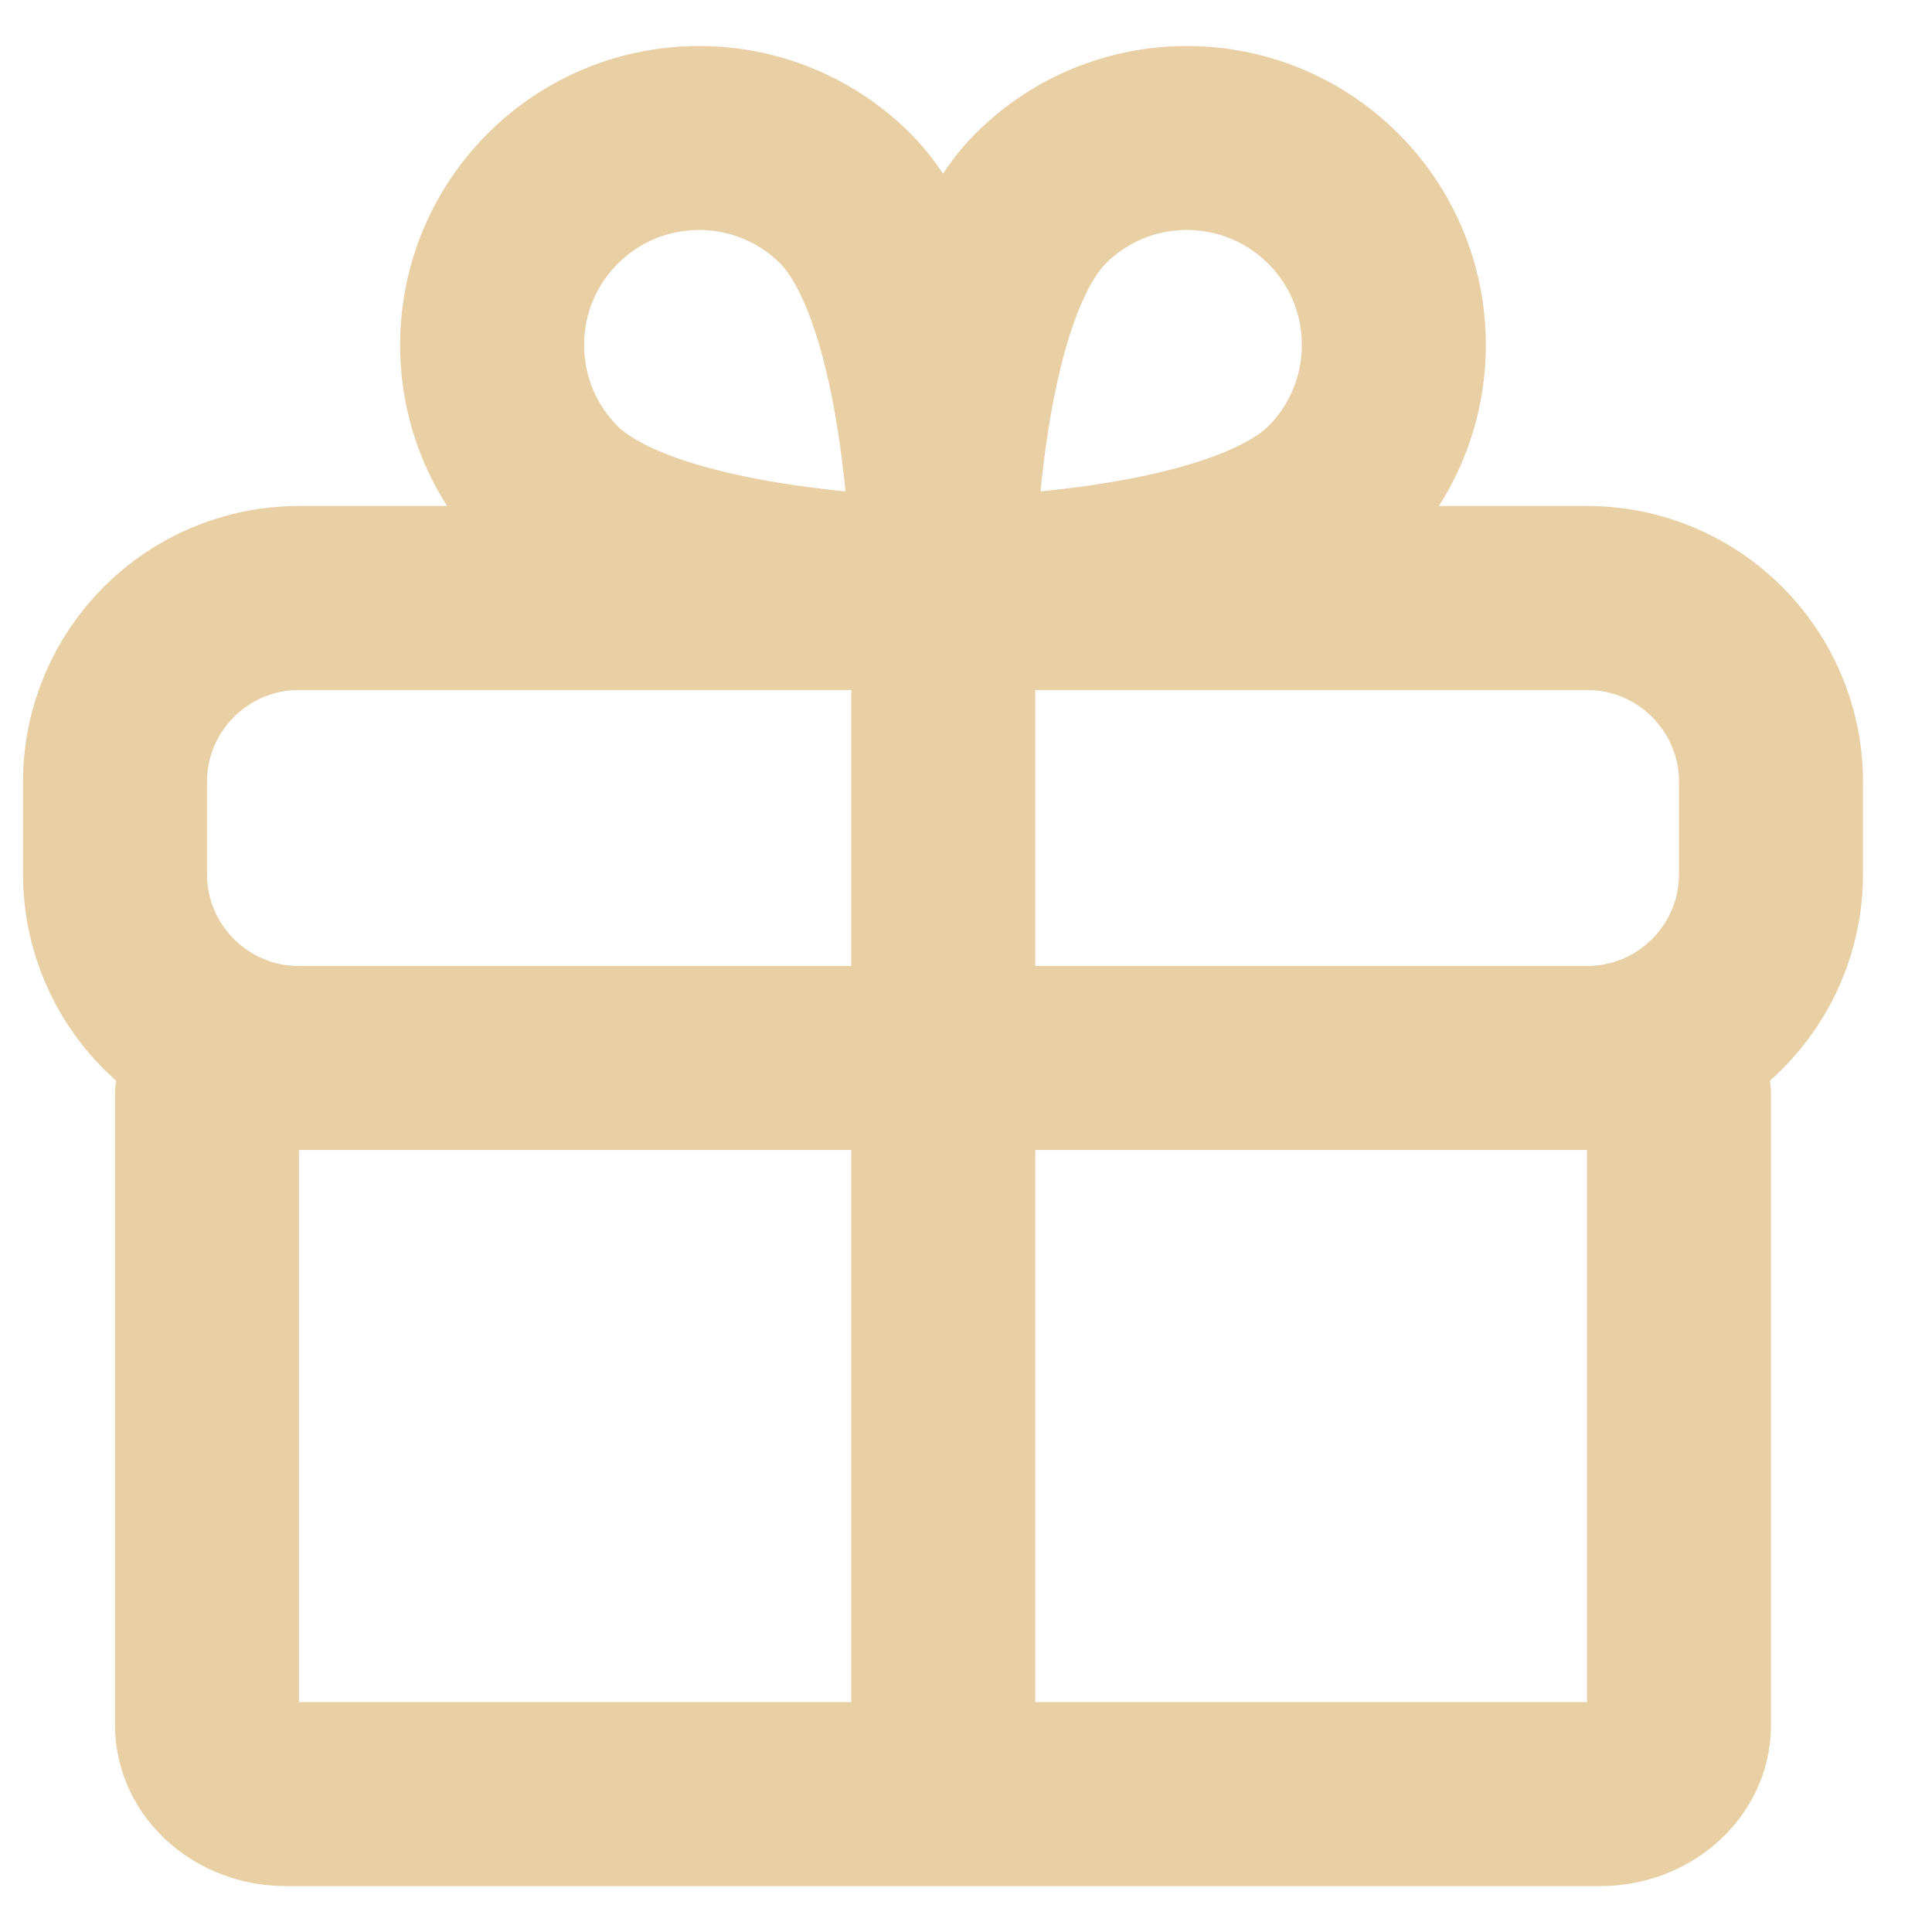
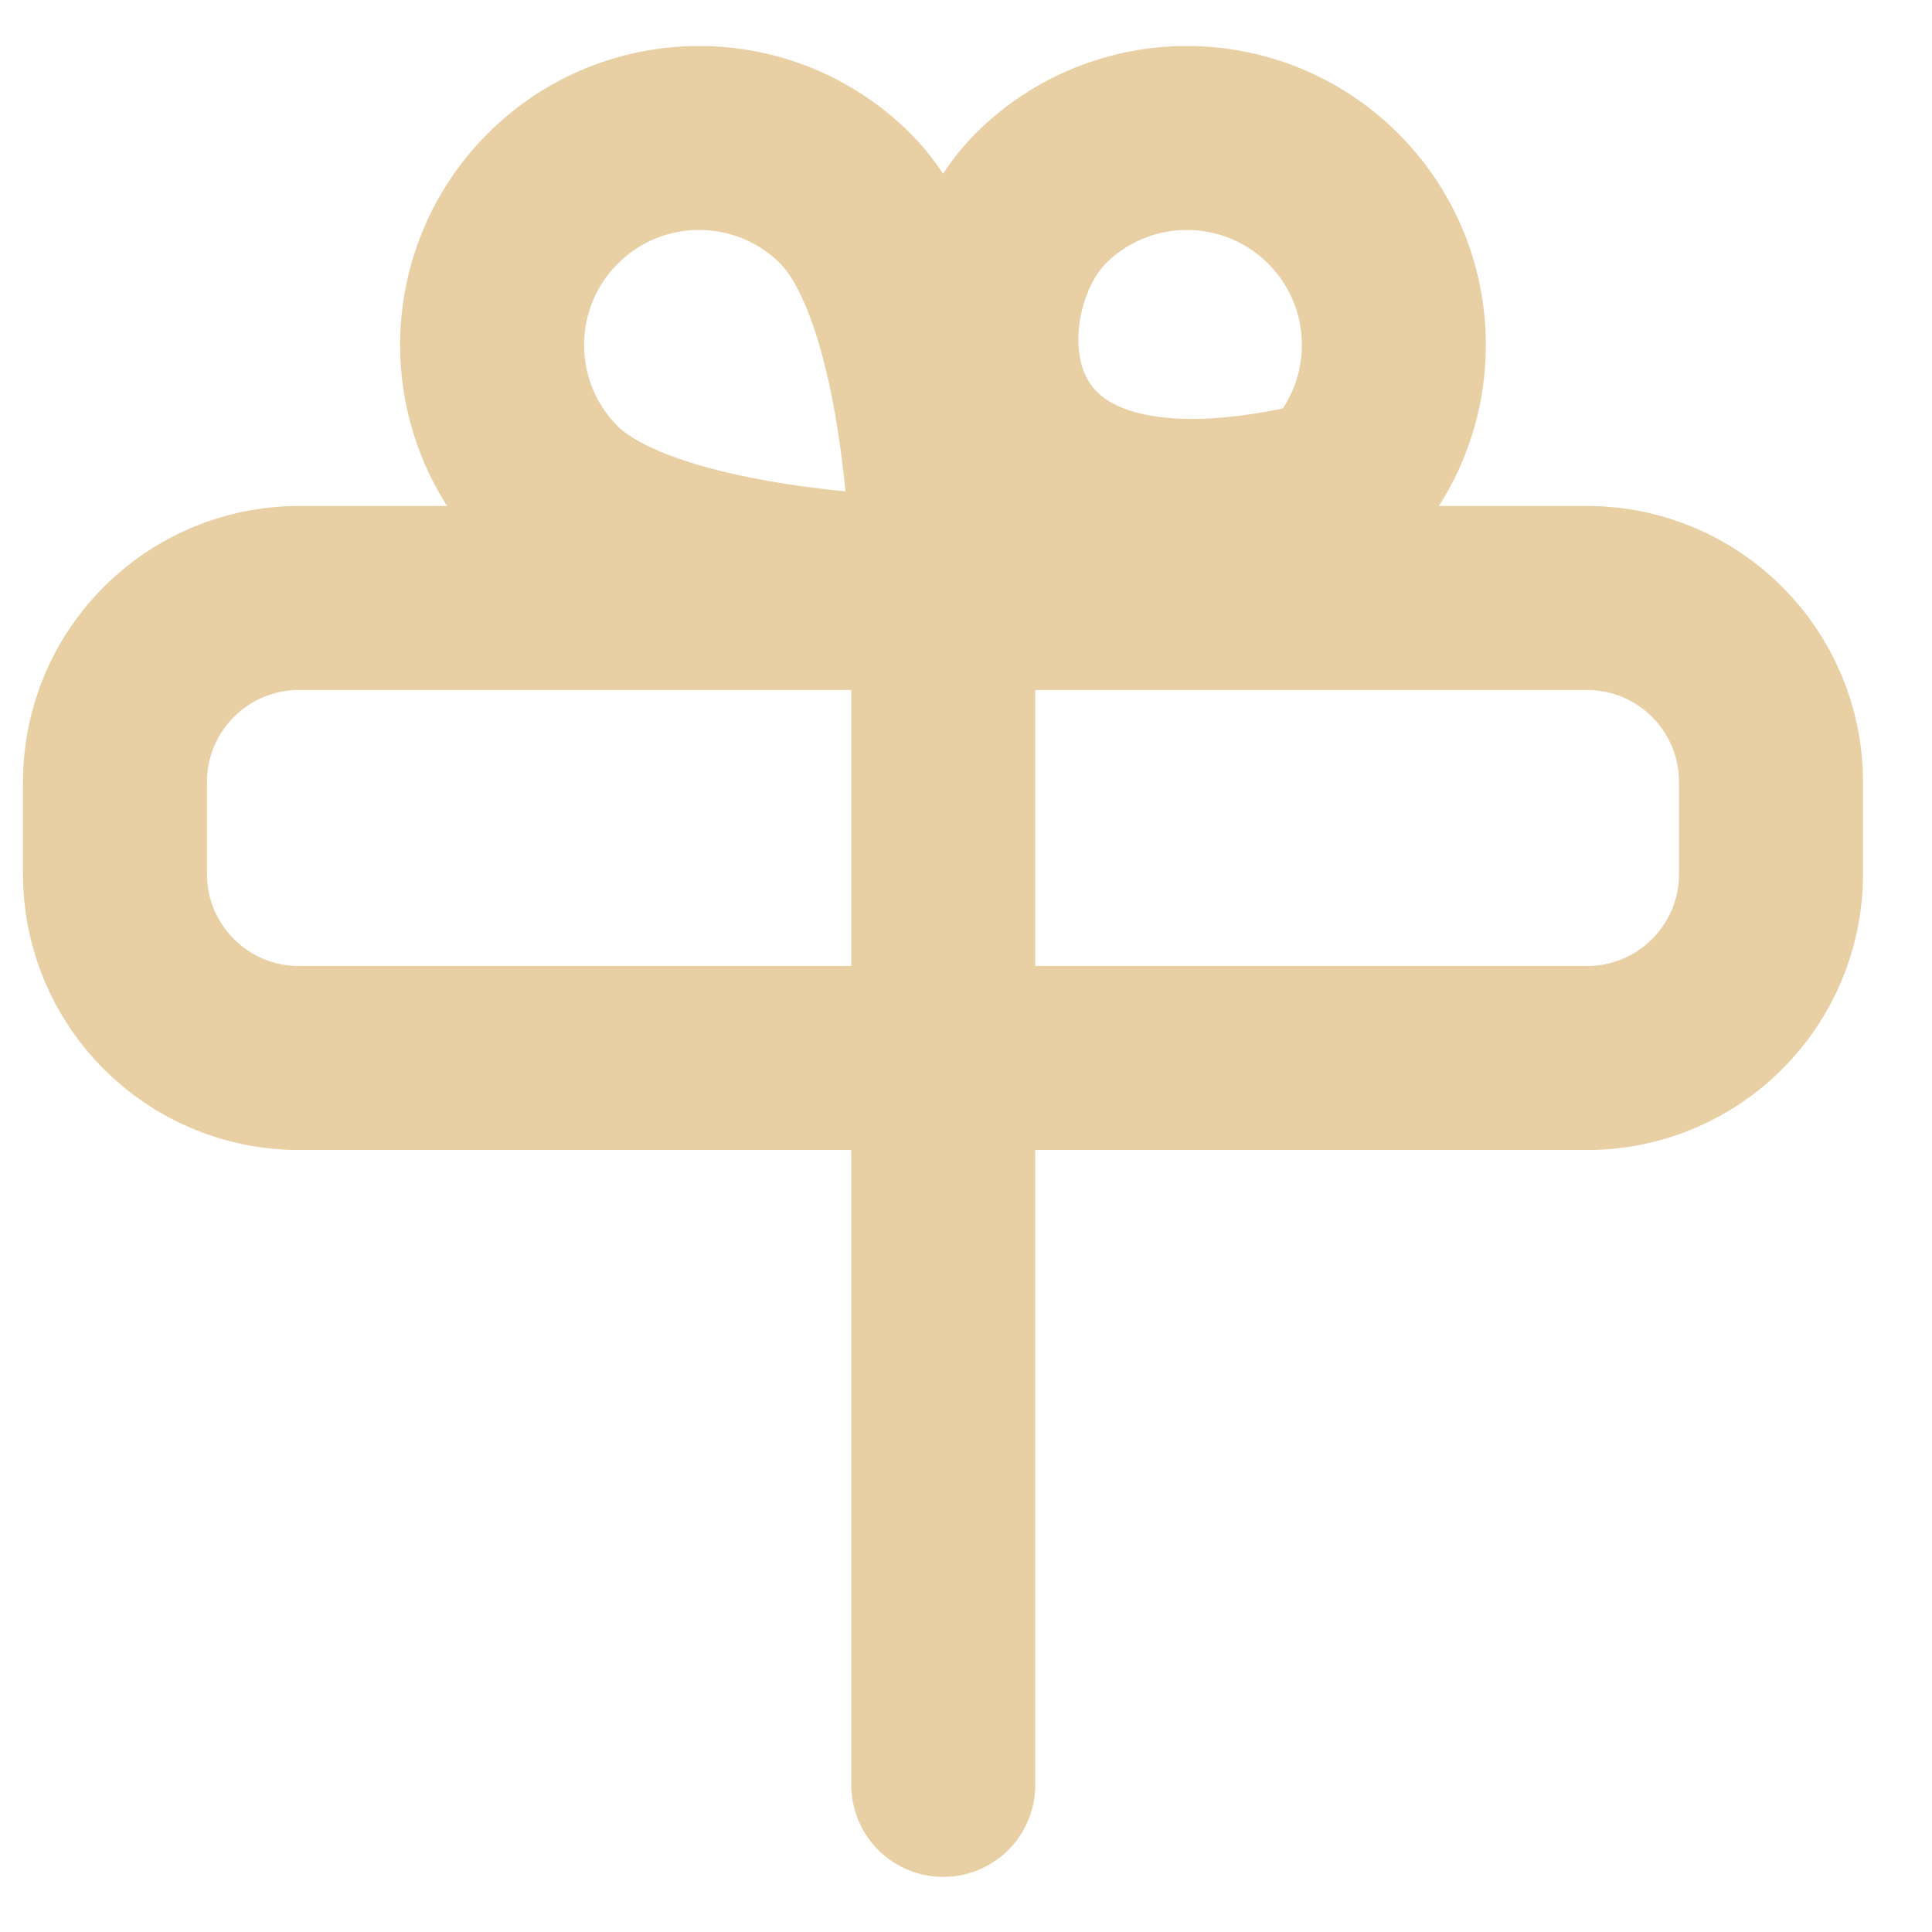
<svg xmlns="http://www.w3.org/2000/svg" width="21" height="21" viewBox="0 0 21 21" fill="none">
  <g clip-path="url(#clip0_2484_80)">
    <path fill-rule="evenodd" clip-rule="evenodd" d="M3.25 6.5H17.25C18.355 6.5 19.25 7.395 19.25 8.5V9.5C19.25 10.605 18.355 11.5 17.25 11.5H3.25C2.145 11.5 1.25 10.605 1.25 9.5V8.5C1.25 7.395 2.145 6.5 3.25 6.5Z" stroke="#E8CFA4" stroke-width="2" stroke-linecap="round" stroke-linejoin="round" />
-     <path d="M18.25 11.901V18.751C18.25 19.165 17.866 19.501 17.393 19.501H3.107C2.634 19.501 2.25 19.165 2.25 18.751V11.901" stroke="#E8CFA4" stroke-width="2" stroke-linecap="round" stroke-linejoin="round" />
    <path d="M10.253 7.401V19.401" stroke="#E8CFA4" stroke-width="2" stroke-linecap="round" stroke-linejoin="round" />
-     <path fill-rule="evenodd" clip-rule="evenodd" d="M14.493 5.34C13.432 6.401 10.25 6.401 10.25 6.401C10.25 6.401 10.25 3.219 11.311 2.158C12.19 1.28 13.613 1.281 14.492 2.159C15.37 3.037 15.37 4.461 14.493 5.34Z" stroke="#E8CFA4" stroke-width="2" stroke-linecap="round" stroke-linejoin="round" />
+     <path fill-rule="evenodd" clip-rule="evenodd" d="M14.493 5.34C10.25 6.401 10.25 3.219 11.311 2.158C12.19 1.28 13.613 1.281 14.492 2.159C15.37 3.037 15.37 4.461 14.493 5.34Z" stroke="#E8CFA4" stroke-width="2" stroke-linecap="round" stroke-linejoin="round" />
    <path fill-rule="evenodd" clip-rule="evenodd" d="M6.007 5.34C7.068 6.401 10.25 6.401 10.25 6.401C10.25 6.401 10.25 3.219 9.189 2.158C8.31 1.28 6.886 1.281 6.008 2.159C5.13 3.037 5.129 4.461 6.007 5.34Z" stroke="#E8CFA4" stroke-width="2" stroke-linecap="round" stroke-linejoin="round" />
  </g>
  <defs>
    <clipPath id="clip0_2484_80">
      <rect width="20" height="20" fill="white" transform="translate(0.25 0.5)" />
    </clipPath>
  </defs>
</svg>